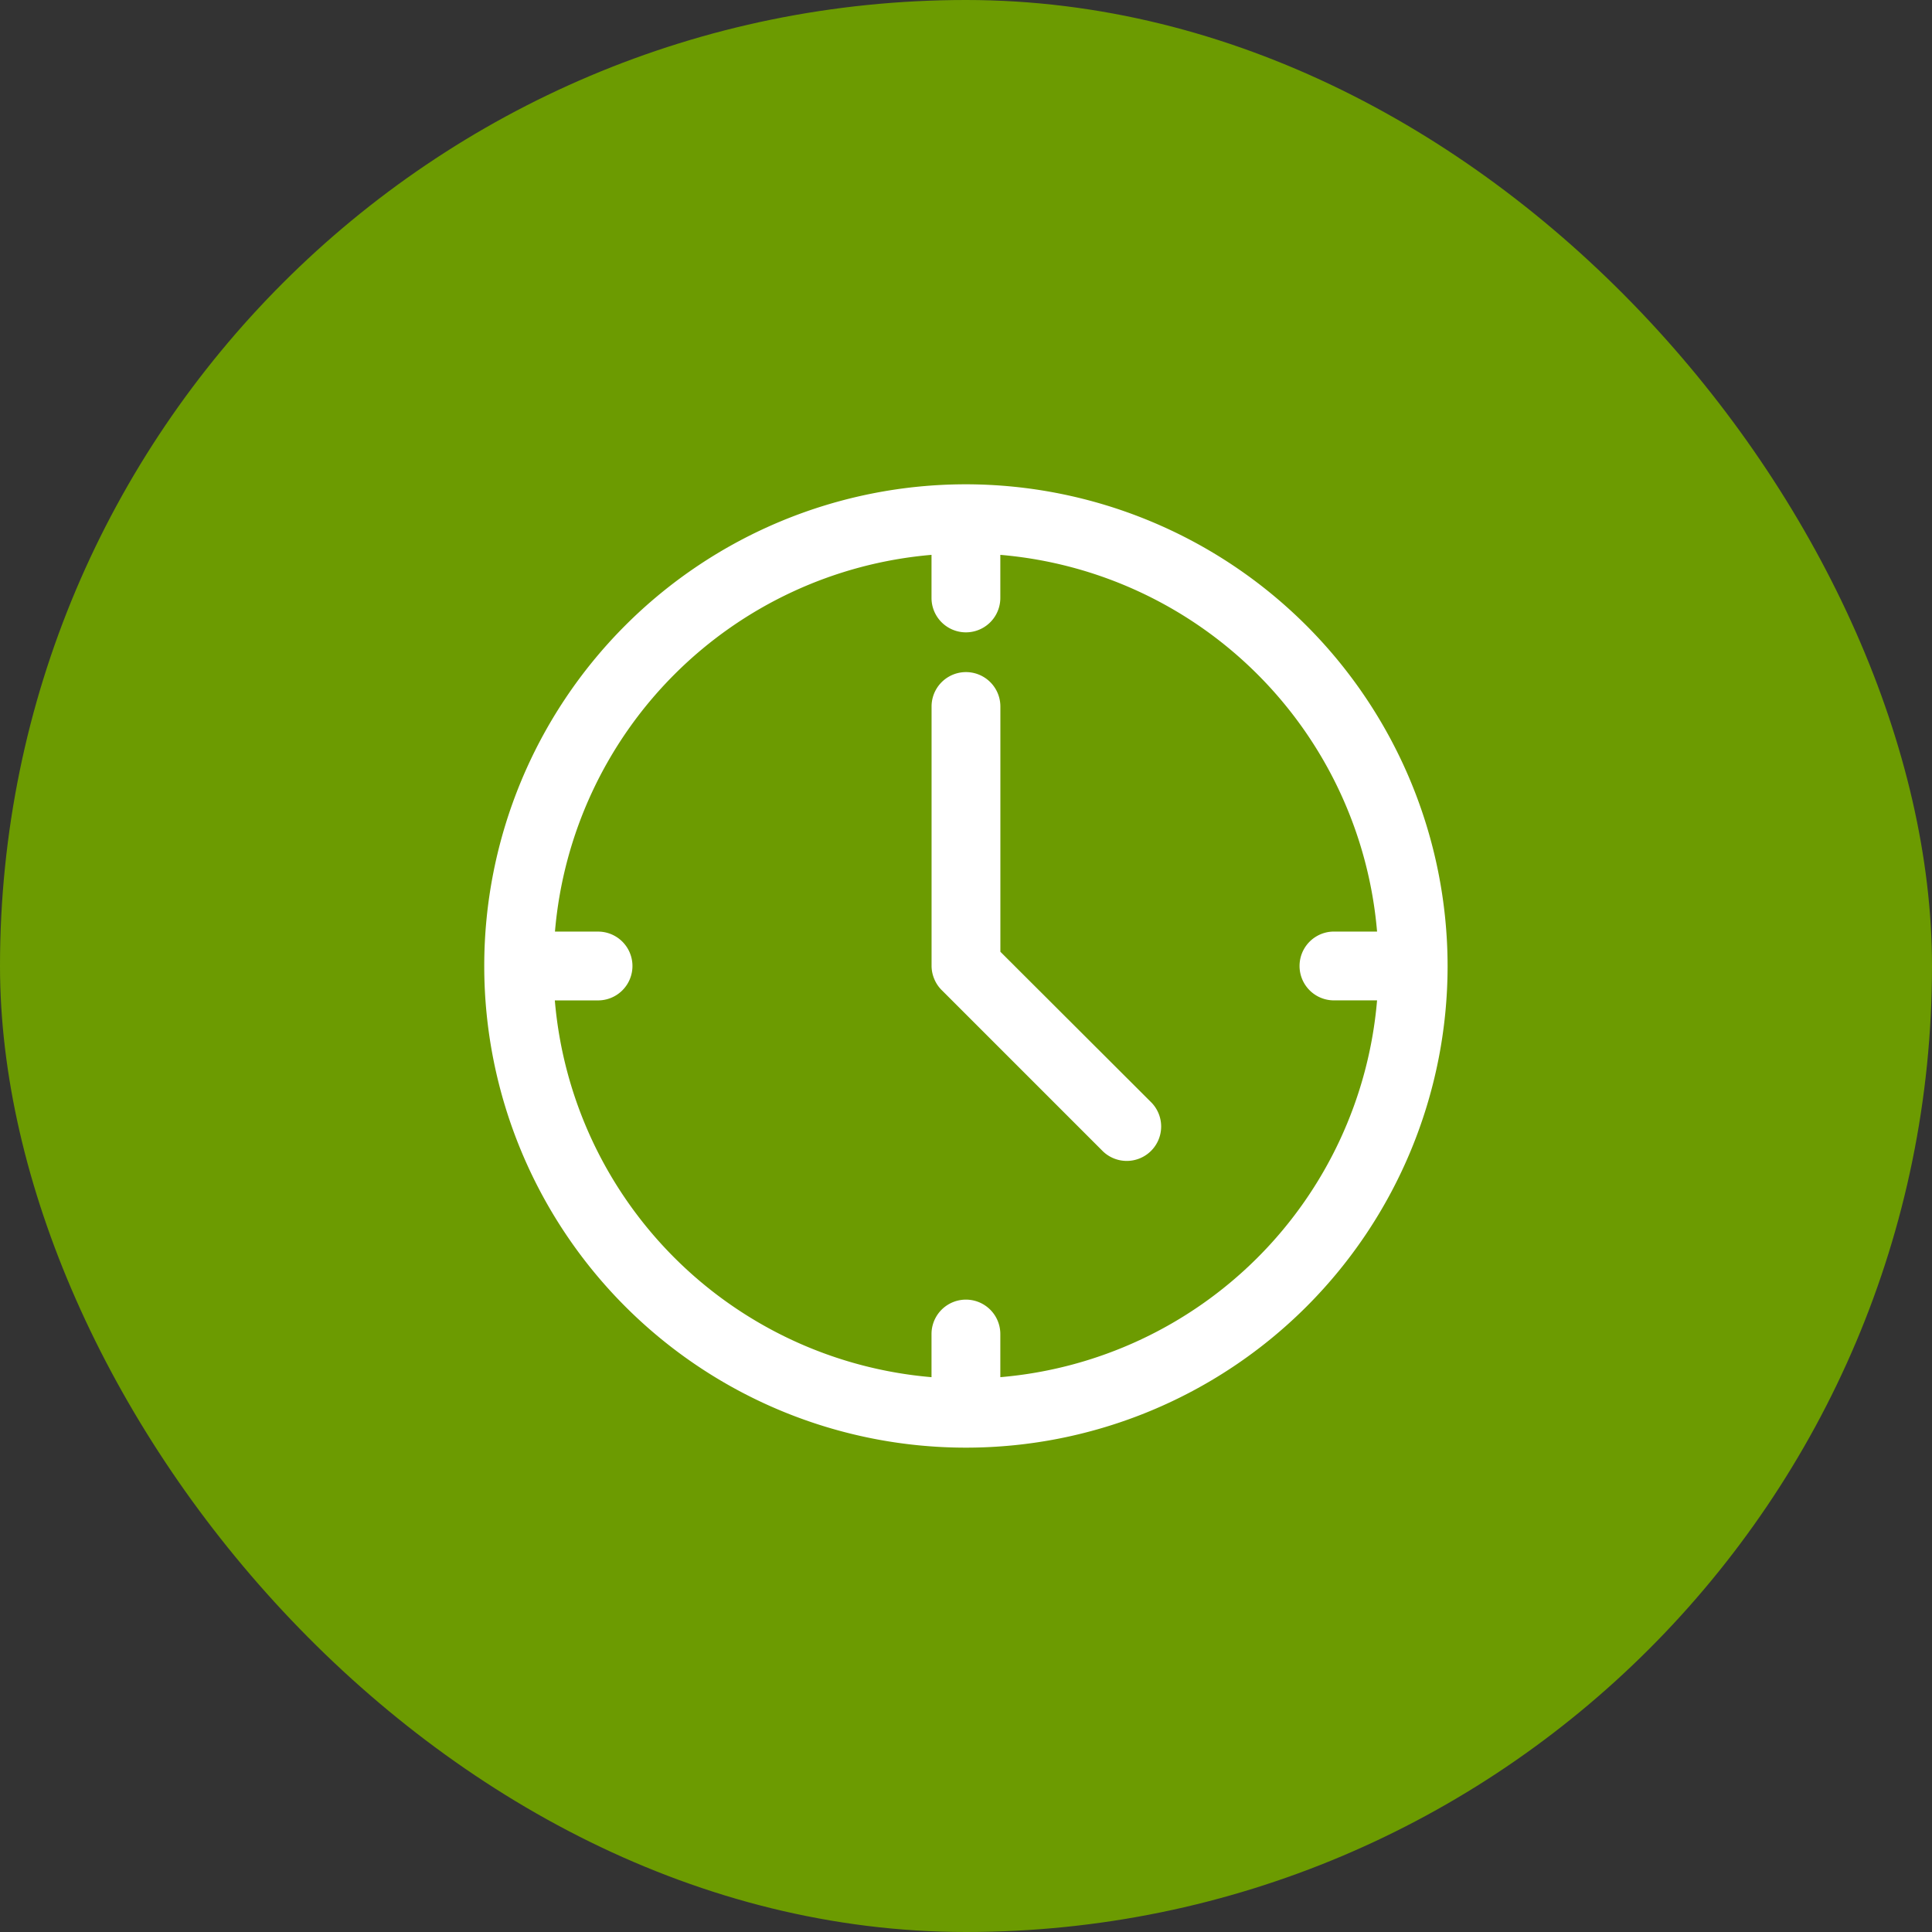
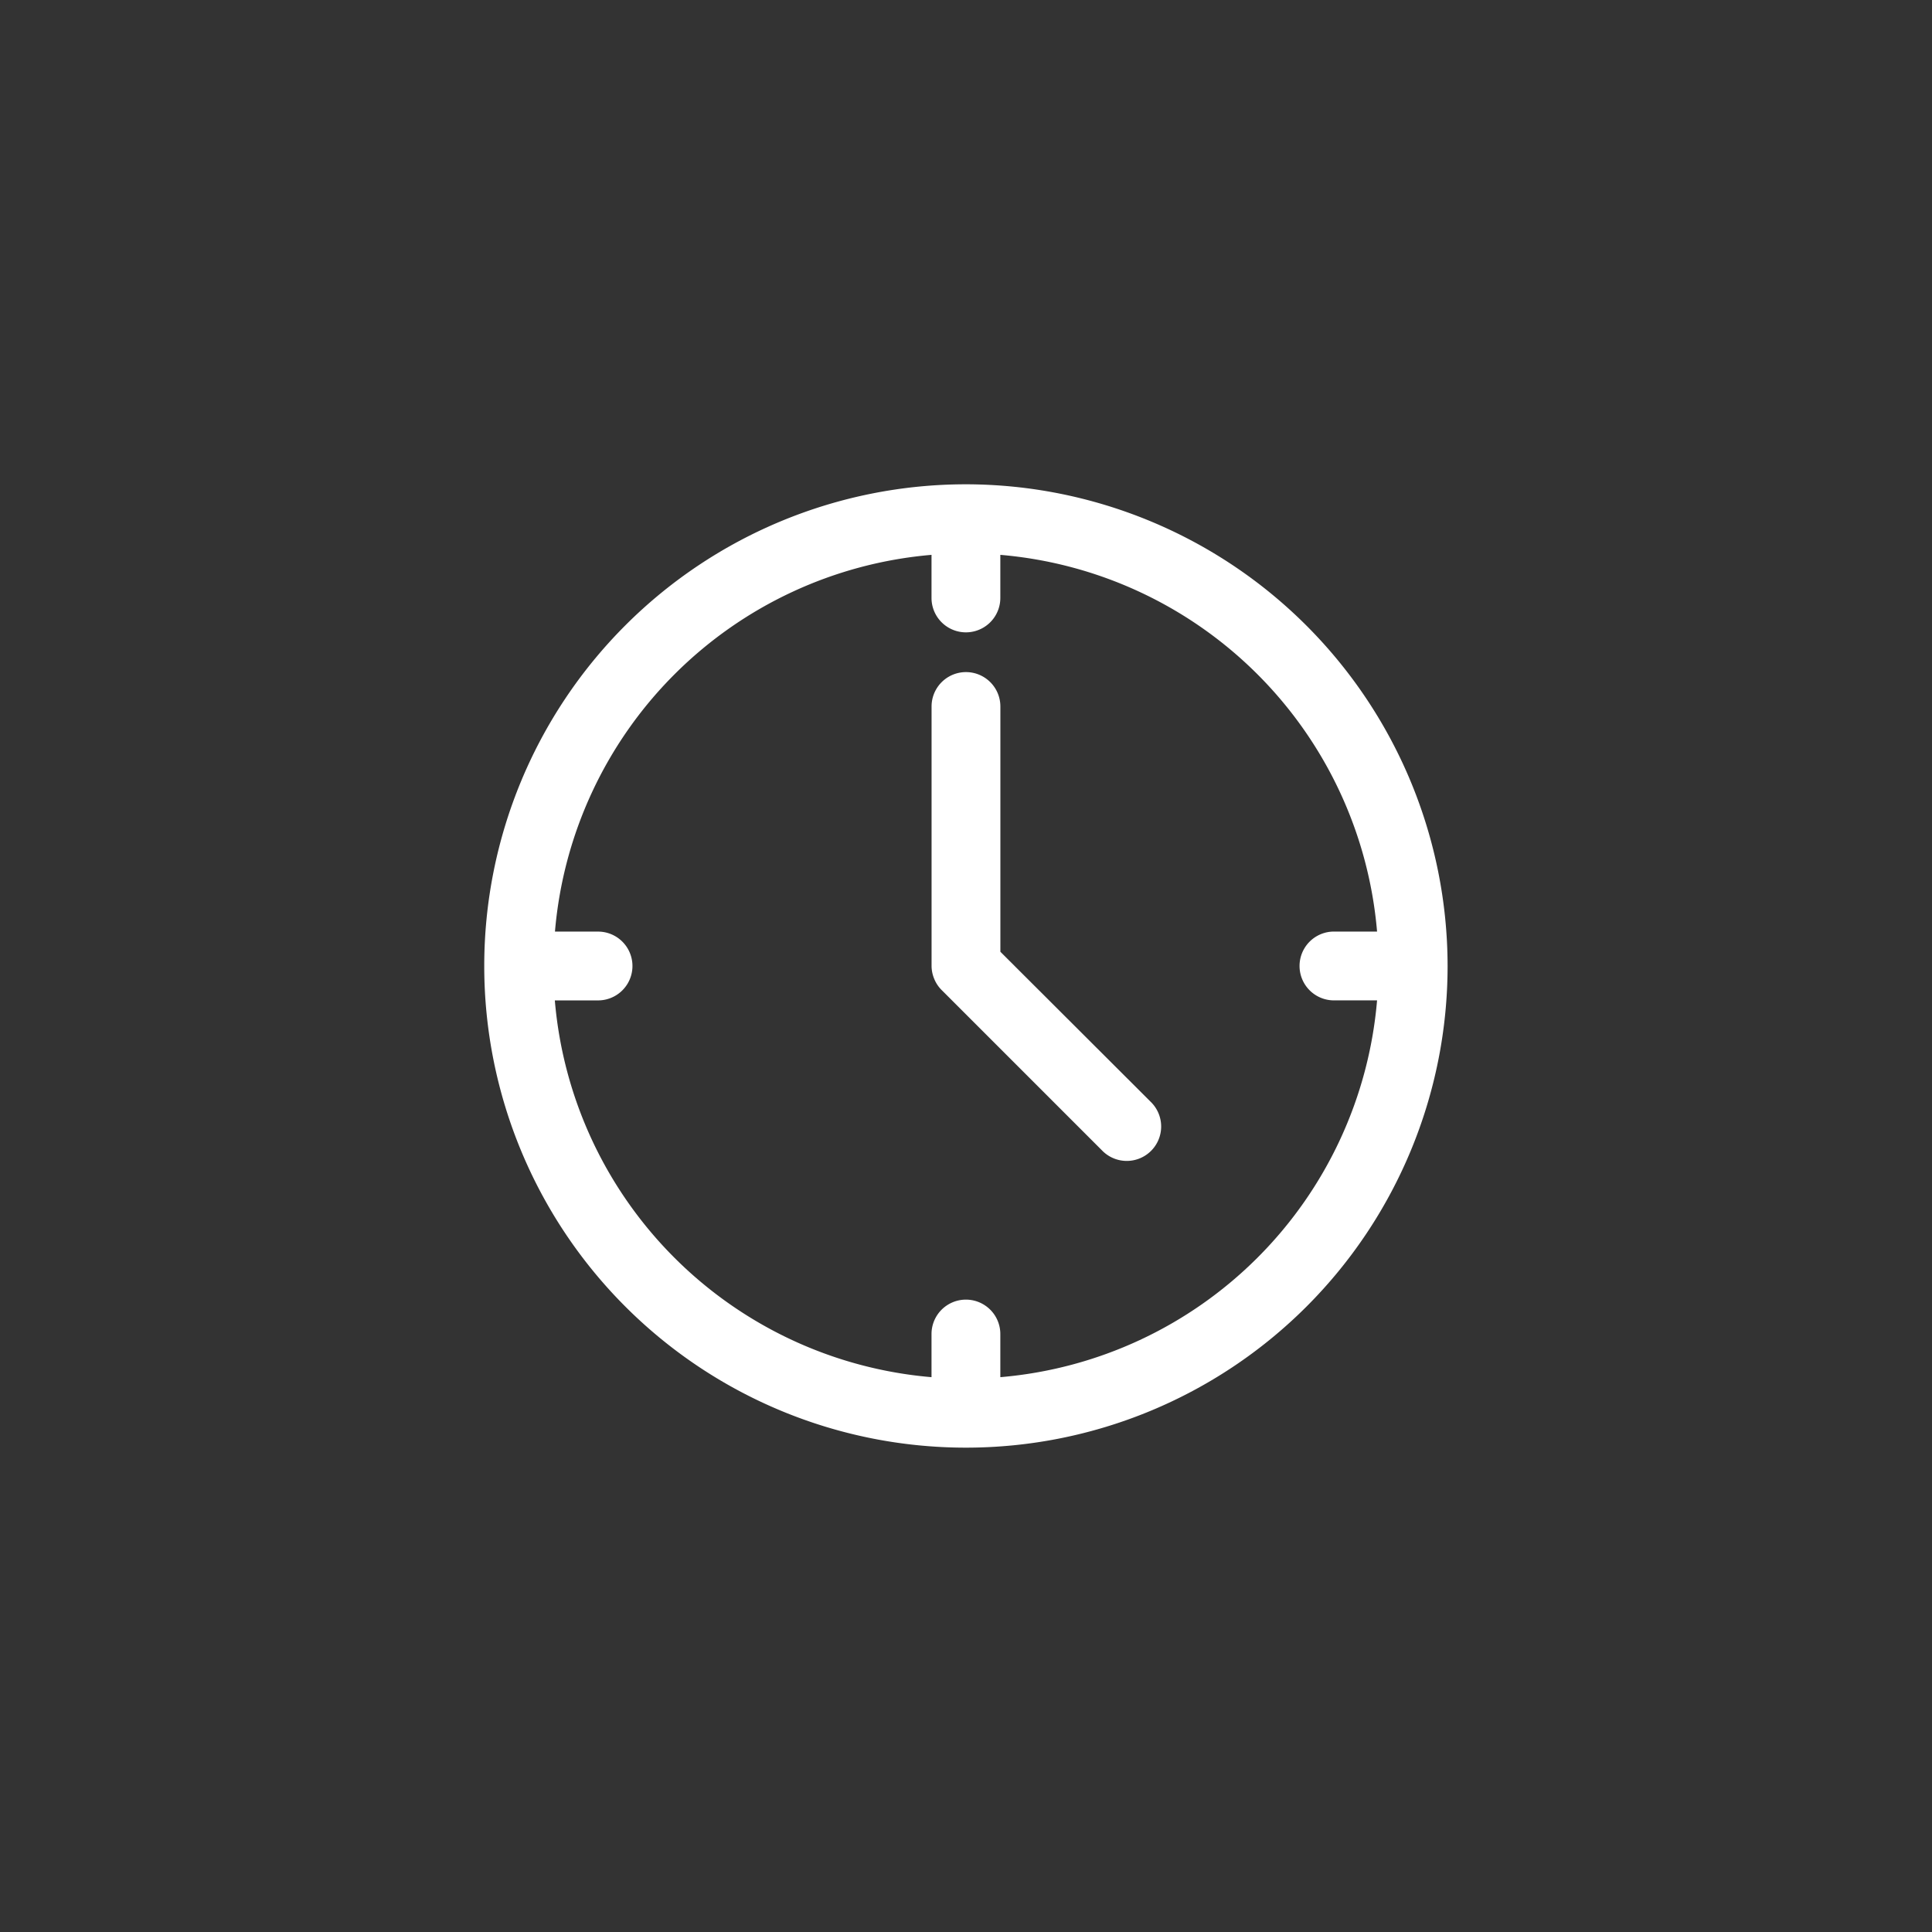
<svg xmlns="http://www.w3.org/2000/svg" width="73" height="73" viewBox="0 0 73 73">
  <rect x="0" y="0" width="73" height="73" fill="#333333" stroke="none" />
  <g id="Group_726" data-name="Group 726" transform="translate(-684 -1002)">
-     <rect id="Rectangle_617" data-name="Rectangle 617" width="73" height="73" rx="36.5" transform="translate(684 1002)" fill="#6c9b01" />
    <g id="Group_731" data-name="Group 731" transform="translate(702.3 1020.299)">
      <path id="Path_1035" data-name="Path 1035" d="M498.8,848.444a18.2,18.2,0,1,0,18.2,18.2,18.22,18.22,0,0,0-18.2-18.2m1.3,33.737v-1.63a1.3,1.3,0,1,0-2.6,0v1.63a15.609,15.609,0,0,1-14.233-14.236H484.9a1.3,1.3,0,0,0,0-2.6h-1.628A15.608,15.608,0,0,1,497.5,851.11v1.628a1.3,1.3,0,1,0,2.6,0V851.11a15.61,15.61,0,0,1,14.235,14.234h-1.629a1.3,1.3,0,0,0,0,2.6h1.629A15.611,15.611,0,0,1,500.1,882.181" transform="translate(-480.603 -848.444)" fill="#fff" />
      <path id="Path_1036" data-name="Path 1036" d="M501.215,866.574v-9.267a1.3,1.3,0,1,0-2.6,0v9.805a1.286,1.286,0,0,0,.1.486v0a1.286,1.286,0,0,0,.294.436l6.041,6.041a1.3,1.3,0,1,0,1.838-1.838Z" transform="translate(-481.716 -848.911)" fill="#fff" />
    </g>
  </g>
</svg>